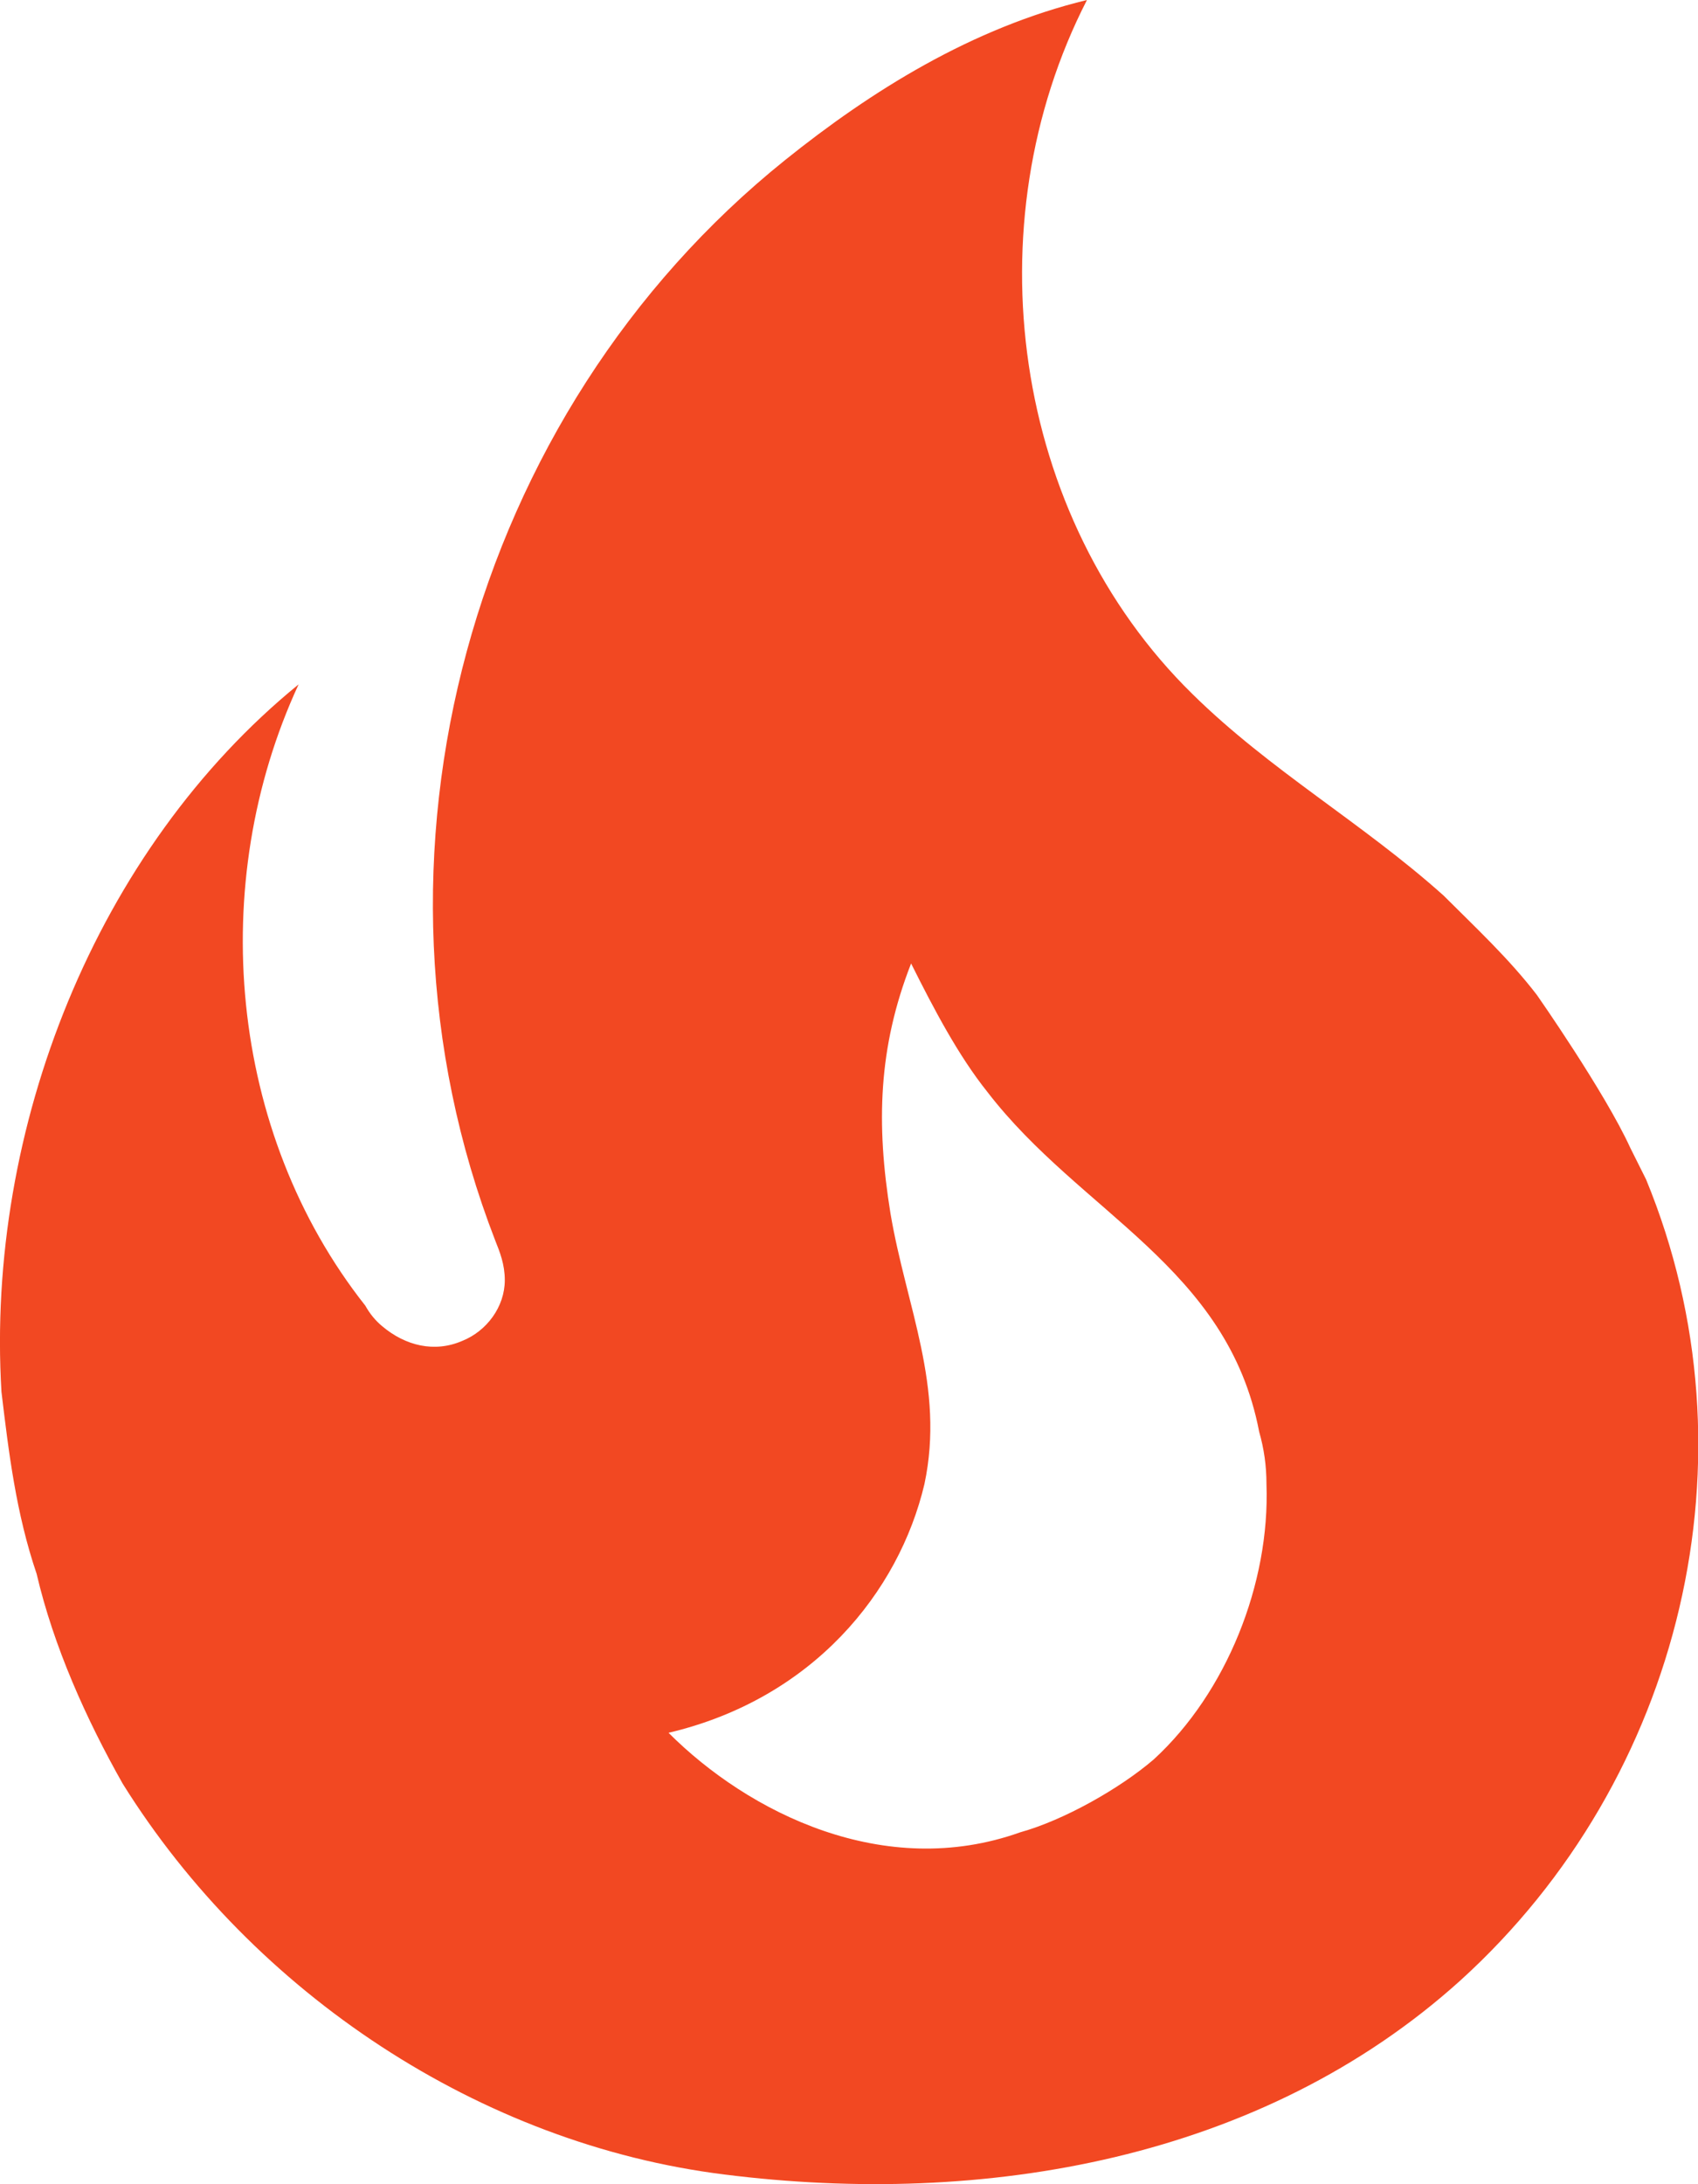
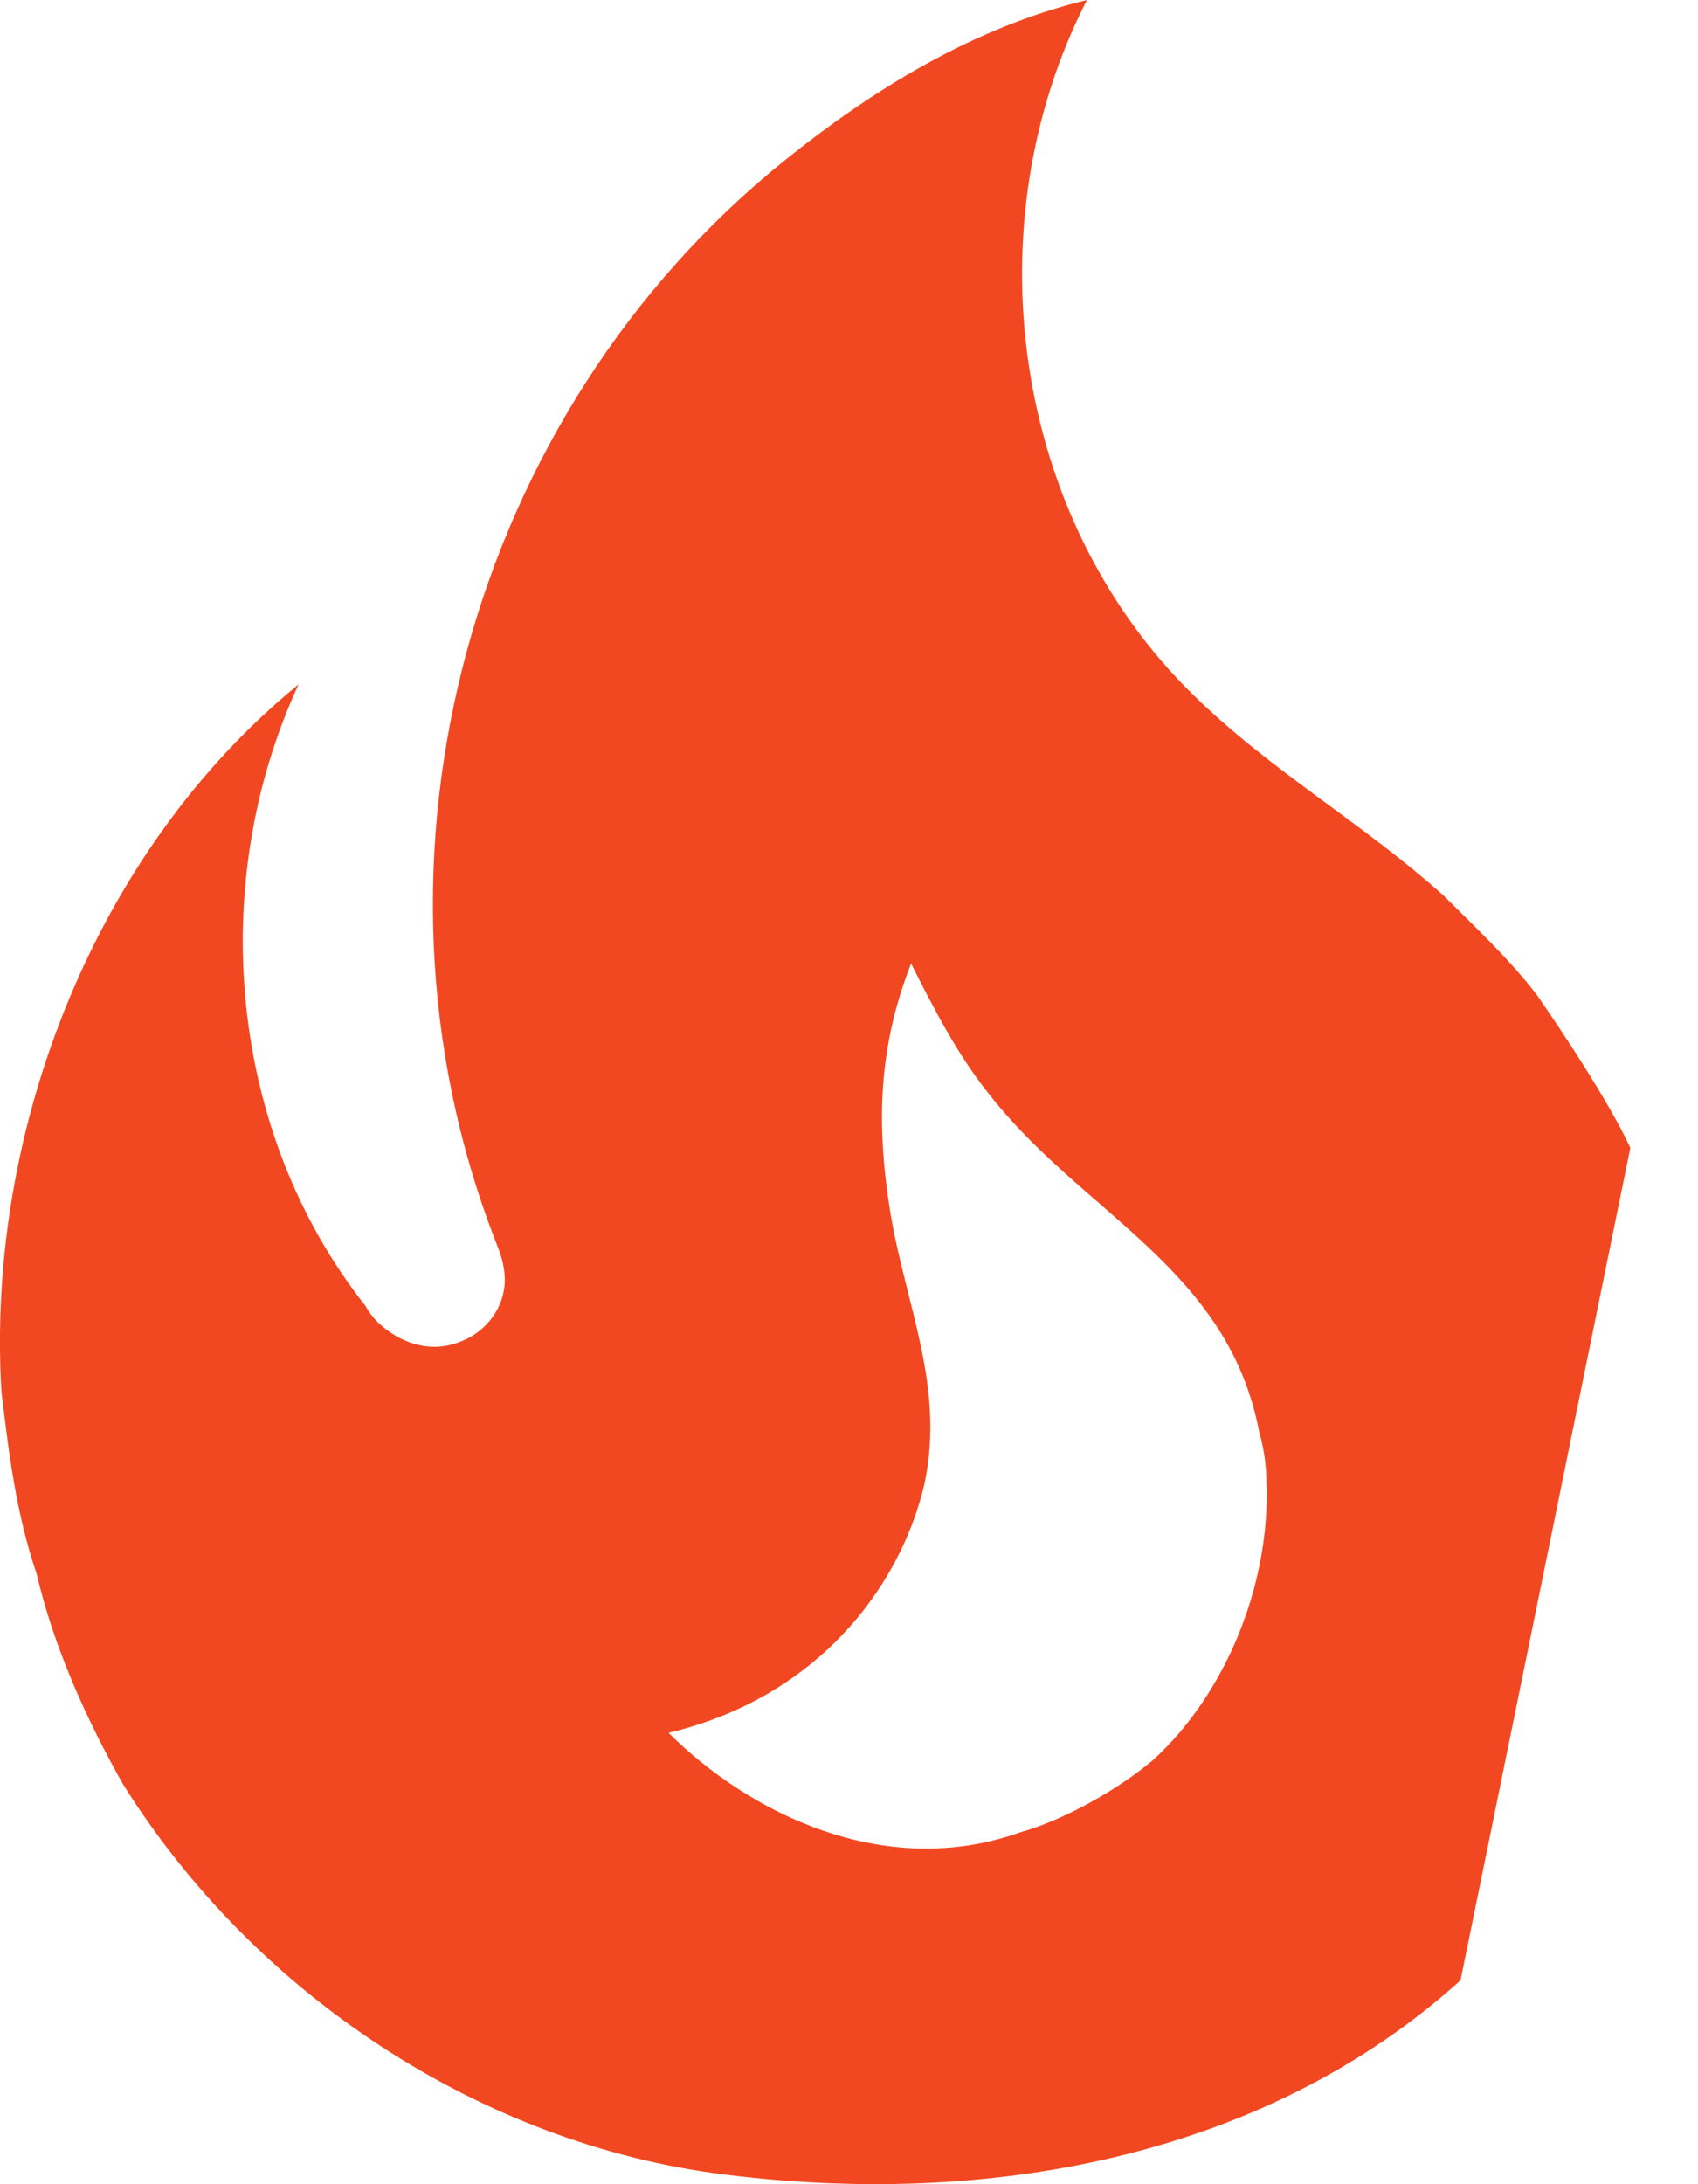
<svg xmlns="http://www.w3.org/2000/svg" width="14" height="18" viewBox="0 0 14 18" fill="none">
-   <path d="M12.672 8.2C12.442 7.9 12.162 7.64 11.902 7.38C11.232 6.78 10.472 6.35 9.832 5.72C8.342 4.26 8.012 1.85 8.962 0C8.012 0.23 7.182 0.75 6.472 1.32C3.882 3.4 2.862 7.07 4.082 10.22C4.122 10.32 4.162 10.42 4.162 10.55C4.162 10.77 4.012 10.97 3.812 11.05C3.582 11.15 3.342 11.09 3.152 10.93C3.095 10.883 3.048 10.825 3.012 10.76C1.882 9.33 1.702 7.28 2.462 5.64C0.792 7 -0.118 9.3 0.012 11.47C0.072 11.97 0.132 12.47 0.302 12.97C0.442 13.57 0.712 14.17 1.012 14.7C2.092 16.43 3.962 17.67 5.972 17.92C8.112 18.19 10.402 17.8 12.042 16.32C13.872 14.66 14.512 12 13.572 9.72L13.442 9.46C13.232 9 12.672 8.2 12.672 8.2ZM9.512 14.5C9.232 14.74 8.772 15 8.412 15.1C7.292 15.5 6.172 14.94 5.512 14.28C6.702 14 7.412 13.12 7.622 12.23C7.792 11.43 7.472 10.77 7.342 10C7.222 9.26 7.242 8.63 7.512 7.94C7.702 8.32 7.902 8.7 8.142 9C8.912 10 10.122 10.44 10.382 11.8C10.422 11.94 10.442 12.08 10.442 12.23C10.472 13.05 10.112 13.95 9.512 14.5Z" fill="#F24822" />
+   <path d="M12.672 8.2C12.442 7.9 12.162 7.64 11.902 7.38C11.232 6.78 10.472 6.35 9.832 5.72C8.342 4.26 8.012 1.85 8.962 0C8.012 0.23 7.182 0.75 6.472 1.32C3.882 3.4 2.862 7.07 4.082 10.22C4.122 10.32 4.162 10.42 4.162 10.55C4.162 10.77 4.012 10.97 3.812 11.05C3.582 11.15 3.342 11.09 3.152 10.93C3.095 10.883 3.048 10.825 3.012 10.76C1.882 9.33 1.702 7.28 2.462 5.64C0.792 7 -0.118 9.3 0.012 11.47C0.072 11.97 0.132 12.47 0.302 12.97C0.442 13.57 0.712 14.17 1.012 14.7C2.092 16.43 3.962 17.67 5.972 17.92C8.112 18.19 10.402 17.8 12.042 16.32L13.442 9.46C13.232 9 12.672 8.2 12.672 8.2ZM9.512 14.5C9.232 14.74 8.772 15 8.412 15.1C7.292 15.5 6.172 14.94 5.512 14.28C6.702 14 7.412 13.12 7.622 12.23C7.792 11.43 7.472 10.77 7.342 10C7.222 9.26 7.242 8.63 7.512 7.94C7.702 8.32 7.902 8.7 8.142 9C8.912 10 10.122 10.44 10.382 11.8C10.422 11.94 10.442 12.08 10.442 12.23C10.472 13.05 10.112 13.95 9.512 14.5Z" fill="#F24822" />
</svg>